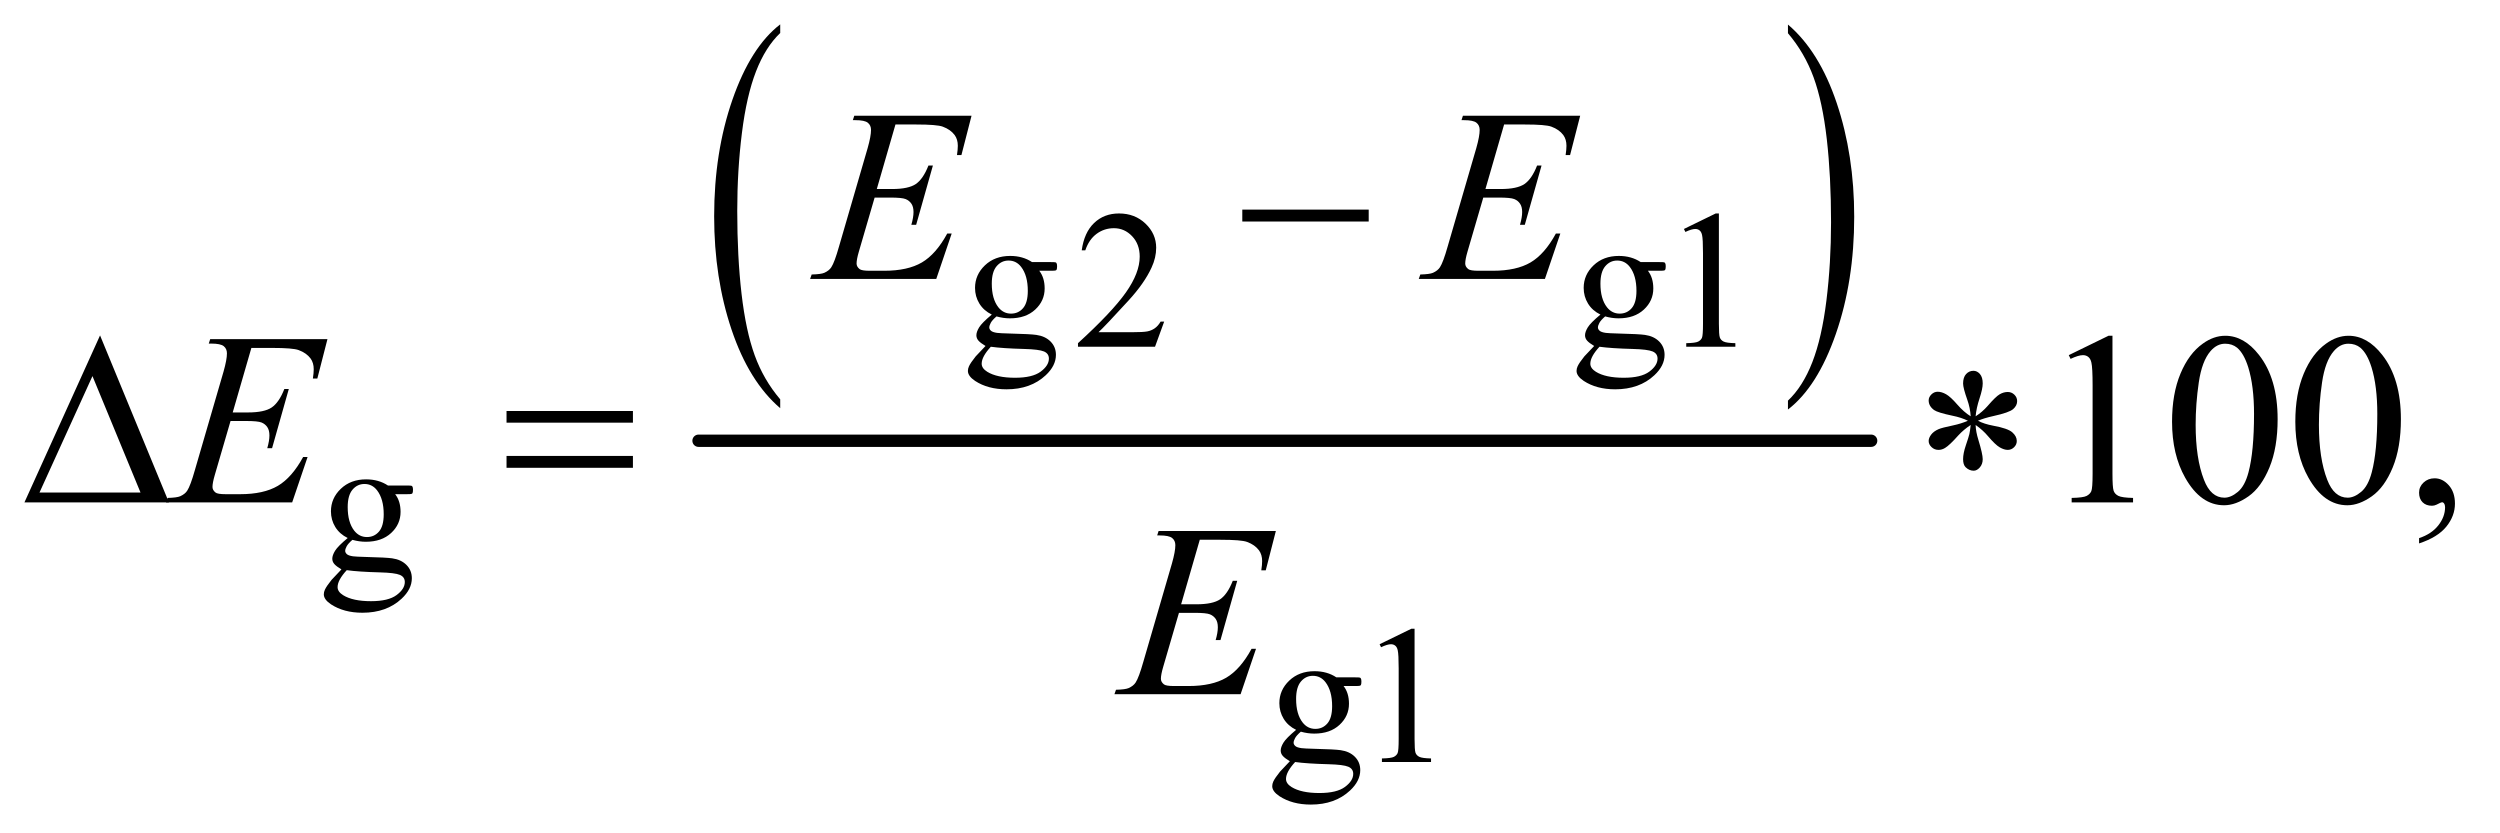
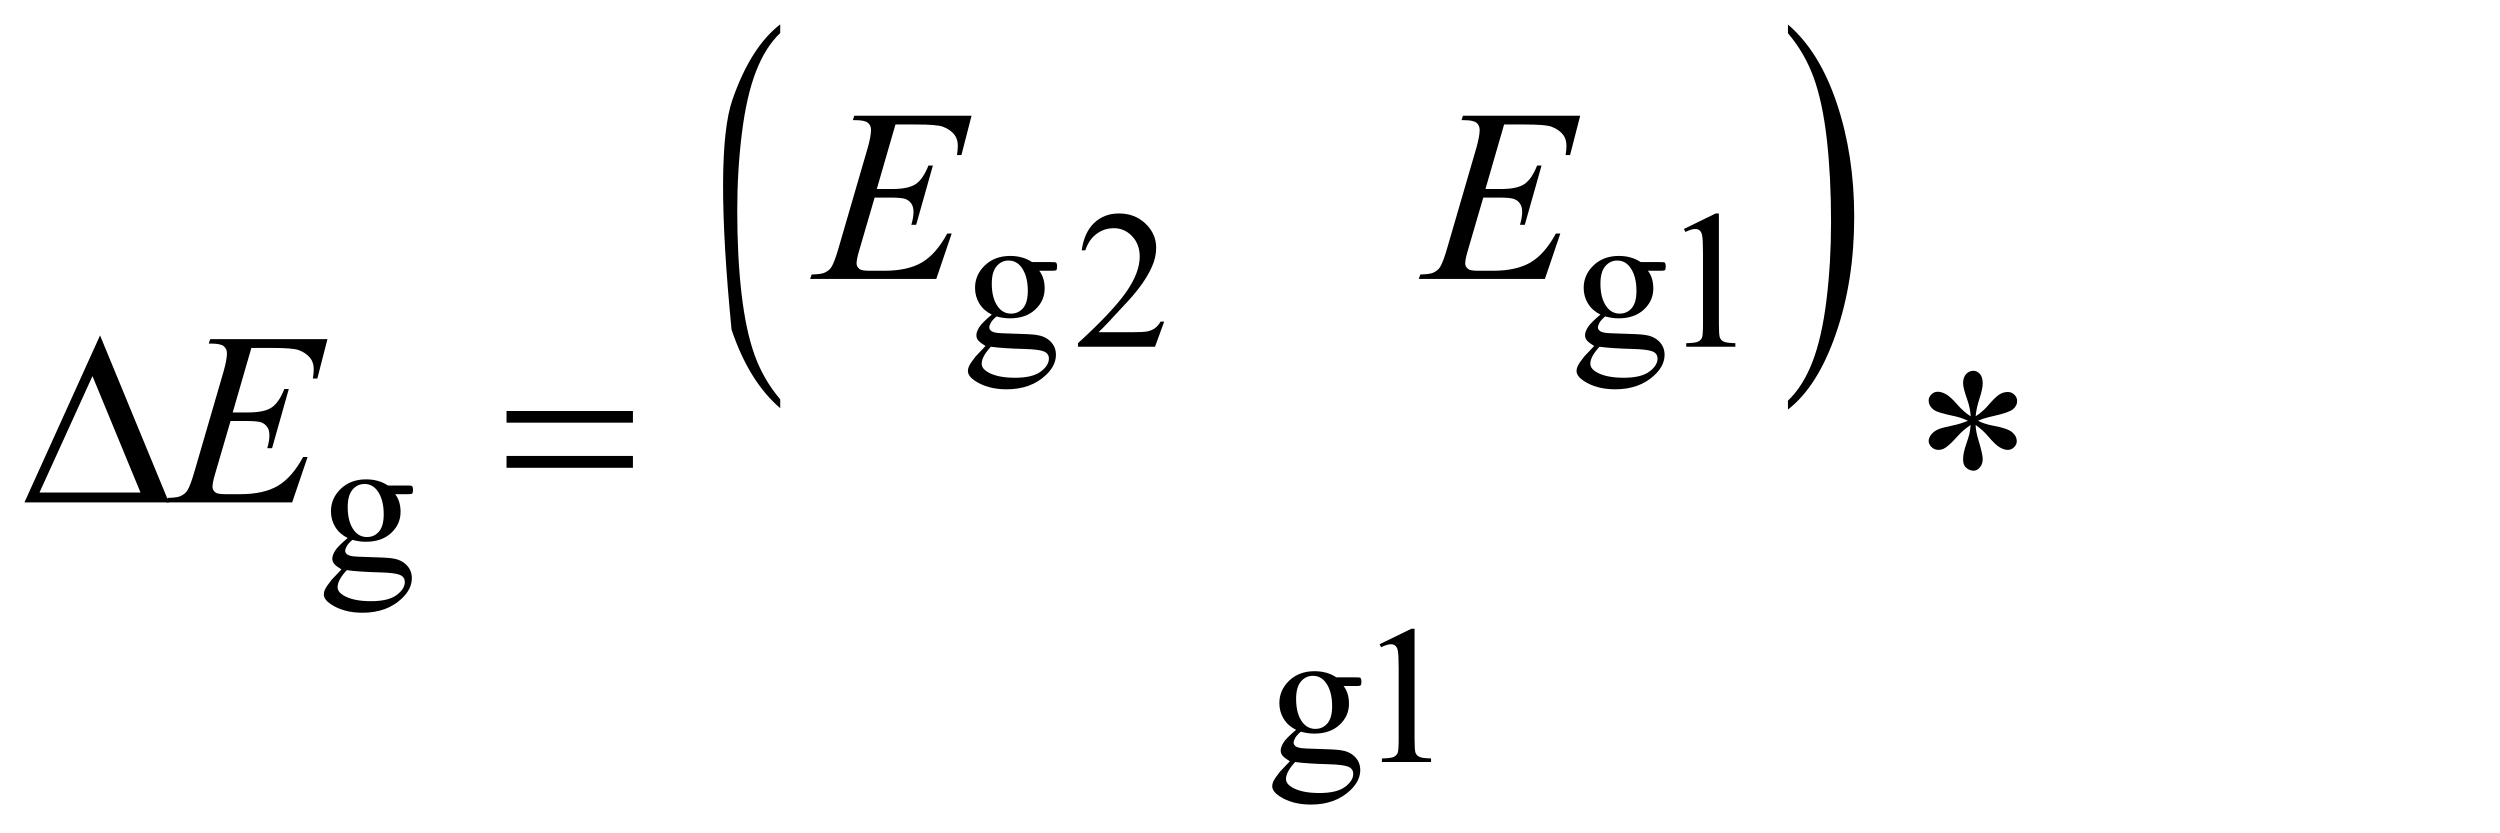
<svg xmlns="http://www.w3.org/2000/svg" stroke-dasharray="none" shape-rendering="auto" font-family="'Dialog'" text-rendering="auto" width="159" fill-opacity="1" color-interpolation="auto" color-rendering="auto" preserveAspectRatio="xMidYMid meet" font-size="12px" viewBox="0 0 159 53" fill="black" stroke="black" image-rendering="auto" stroke-miterlimit="10" stroke-linecap="square" stroke-linejoin="miter" font-style="normal" stroke-width="1" height="53" stroke-dashoffset="0" font-weight="normal" stroke-opacity="1">
  <defs id="genericDefs" />
  <g>
    <defs id="defs1">
      <clipPath clipPathUnits="userSpaceOnUse" id="clipPath1">
        <path d="M0.974 1.615 L101.716 1.615 L101.716 35.203 L0.974 35.203 L0.974 1.615 Z" />
      </clipPath>
      <clipPath clipPathUnits="userSpaceOnUse" id="clipPath2">
        <path d="M31.114 51.761 L31.114 1128.301 L3249.699 1128.301 L3249.699 51.761 Z" />
      </clipPath>
    </defs>
    <g transform="scale(1.576,1.576) translate(-0.974,-1.615) matrix(0.031,0,0,0.031,0,0)">
-       <path d="M1047.094 571.953 L1047.094 583.484 Q1006.422 548.641 983.75 481.219 Q961.094 413.797 961.094 333.641 Q961.094 250.281 984.922 181.797 Q1008.766 113.297 1047.094 83.812 L1047.094 95.062 Q1027.938 113.297 1015.625 144.938 Q1003.312 176.562 997.234 225.219 Q991.156 273.875 991.156 326.672 Q991.156 386.453 996.766 434.703 Q1002.375 482.953 1013.906 514.719 Q1025.438 546.5 1047.094 571.953 Z" stroke="none" clip-path="url(#clipPath2)" />
+       <path d="M1047.094 571.953 L1047.094 583.484 Q1006.422 548.641 983.75 481.219 Q961.094 250.281 984.922 181.797 Q1008.766 113.297 1047.094 83.812 L1047.094 95.062 Q1027.938 113.297 1015.625 144.938 Q1003.312 176.562 997.234 225.219 Q991.156 273.875 991.156 326.672 Q991.156 386.453 996.766 434.703 Q1002.375 482.953 1013.906 514.719 Q1025.438 546.5 1047.094 571.953 Z" stroke="none" clip-path="url(#clipPath2)" />
    </g>
    <g transform="matrix(0.049,0,0,0.049,-1.535,-2.545)">
      <path d="M2352.016 95.062 L2352.016 83.812 Q2392.688 118.391 2415.344 185.812 Q2438.016 253.234 2438.016 333.375 Q2438.016 416.75 2414.172 485.375 Q2390.344 554 2352.016 583.484 L2352.016 571.953 Q2371.328 553.734 2383.641 522.094 Q2395.953 490.469 2401.953 441.953 Q2407.953 393.422 2407.953 340.344 Q2407.953 280.844 2402.422 232.453 Q2396.891 184.062 2385.281 152.297 Q2373.672 120.531 2352.016 95.062 Z" stroke="none" clip-path="url(#clipPath2)" />
    </g>
    <g stroke-width="16" transform="matrix(0.049,0,0,0.049,-1.535,-2.545)" stroke-linejoin="round" stroke-linecap="round">
-       <line y2="624" fill="none" x1="938" clip-path="url(#clipPath2)" x2="2460" y1="624" />
-     </g>
+       </g>
    <g transform="matrix(0.049,0,0,0.049,-1.535,-2.545)">
      <path d="M1318.625 460.25 Q1308.125 455.125 1302.5 445.938 Q1296.875 436.75 1296.875 425.625 Q1296.875 408.625 1309.688 396.375 Q1322.5 384.125 1342.5 384.125 Q1358.875 384.125 1370.875 392.125 L1395.125 392.125 Q1400.5 392.125 1401.375 392.438 Q1402.25 392.75 1402.625 393.5 Q1403.375 394.625 1403.375 397.5 Q1403.375 400.75 1402.75 402 Q1402.375 402.625 1401.438 403 Q1400.5 403.375 1395.125 403.375 L1380.25 403.375 Q1387.25 412.375 1387.25 426.375 Q1387.25 442.375 1375 453.75 Q1362.75 465.125 1342.125 465.125 Q1333.625 465.125 1324.75 462.625 Q1319.25 467.375 1317.312 470.938 Q1315.375 474.5 1315.375 477 Q1315.375 479.125 1317.438 481.125 Q1319.5 483.125 1325.5 484 Q1329 484.5 1343 484.875 Q1368.75 485.5 1376.375 486.625 Q1388 488.25 1394.938 495.25 Q1401.875 502.25 1401.875 512.5 Q1401.875 526.625 1388.625 539 Q1369.125 557.25 1337.75 557.25 Q1313.625 557.25 1297 546.375 Q1287.625 540.125 1287.625 533.375 Q1287.625 530.375 1289 527.375 Q1291.125 522.75 1297.75 514.5 Q1298.625 513.375 1310.5 501 Q1304 497.125 1301.312 494.062 Q1298.625 491 1298.625 487.125 Q1298.625 482.75 1302.188 476.875 Q1305.75 471 1318.625 460.25 ZM1340.375 390.125 Q1331.125 390.125 1324.875 397.5 Q1318.625 404.875 1318.625 420.125 Q1318.625 439.875 1327.125 450.75 Q1333.625 459 1343.625 459 Q1353.125 459 1359.25 451.875 Q1365.375 444.75 1365.375 429.5 Q1365.375 409.625 1356.75 398.375 Q1350.375 390.125 1340.375 390.125 ZM1317.375 502 Q1311.5 508.375 1308.5 513.875 Q1305.5 519.375 1305.5 524 Q1305.5 530 1312.75 534.5 Q1325.25 542.25 1348.875 542.25 Q1371.375 542.25 1382.062 534.312 Q1392.75 526.375 1392.75 517.375 Q1392.75 510.875 1386.375 508.125 Q1379.875 505.375 1360.625 504.875 Q1332.5 504.125 1317.375 502 ZM1542.375 469.375 L1530.5 502 L1430.5 502 L1430.5 497.375 Q1474.625 457.125 1492.625 431.625 Q1510.625 406.125 1510.625 385 Q1510.625 368.875 1500.75 358.5 Q1490.875 348.125 1477.125 348.125 Q1464.625 348.125 1454.688 355.438 Q1444.75 362.75 1440 376.875 L1435.375 376.875 Q1438.5 353.75 1451.438 341.375 Q1464.375 329 1483.75 329 Q1504.375 329 1518.188 342.25 Q1532 355.5 1532 373.5 Q1532 386.375 1526 399.25 Q1516.75 419.5 1496 442.125 Q1464.875 476.125 1457.125 483.125 L1501.375 483.125 Q1514.875 483.125 1520.312 482.125 Q1525.75 481.125 1530.125 478.062 Q1534.5 475 1537.75 469.375 L1542.375 469.375 ZM2108.625 460.25 Q2098.125 455.125 2092.5 445.938 Q2086.875 436.75 2086.875 425.625 Q2086.875 408.625 2099.688 396.375 Q2112.5 384.125 2132.5 384.125 Q2148.875 384.125 2160.875 392.125 L2185.125 392.125 Q2190.5 392.125 2191.375 392.438 Q2192.25 392.75 2192.625 393.5 Q2193.375 394.625 2193.375 397.5 Q2193.375 400.75 2192.75 402 Q2192.375 402.625 2191.438 403 Q2190.5 403.375 2185.125 403.375 L2170.25 403.375 Q2177.25 412.375 2177.25 426.375 Q2177.25 442.375 2165 453.75 Q2152.75 465.125 2132.125 465.125 Q2123.625 465.125 2114.75 462.625 Q2109.25 467.375 2107.312 470.938 Q2105.375 474.5 2105.375 477 Q2105.375 479.125 2107.438 481.125 Q2109.5 483.125 2115.5 484 Q2119 484.5 2133 484.875 Q2158.75 485.5 2166.375 486.625 Q2178 488.25 2184.938 495.25 Q2191.875 502.25 2191.875 512.5 Q2191.875 526.625 2178.625 539 Q2159.125 557.25 2127.75 557.25 Q2103.625 557.25 2087 546.375 Q2077.625 540.125 2077.625 533.375 Q2077.625 530.375 2079 527.375 Q2081.125 522.75 2087.75 514.5 Q2088.625 513.375 2100.5 501 Q2094 497.125 2091.312 494.062 Q2088.625 491 2088.625 487.125 Q2088.625 482.75 2092.188 476.875 Q2095.75 471 2108.625 460.25 ZM2130.375 390.125 Q2121.125 390.125 2114.875 397.5 Q2108.625 404.875 2108.625 420.125 Q2108.625 439.875 2117.125 450.75 Q2123.625 459 2133.625 459 Q2143.125 459 2149.25 451.875 Q2155.375 444.75 2155.375 429.5 Q2155.375 409.625 2146.75 398.375 Q2140.375 390.125 2130.375 390.125 ZM2107.375 502 Q2101.5 508.375 2098.5 513.875 Q2095.5 519.375 2095.5 524 Q2095.5 530 2102.75 534.5 Q2115.25 542.25 2138.875 542.25 Q2161.375 542.25 2172.062 534.312 Q2182.75 526.375 2182.75 517.375 Q2182.75 510.875 2176.375 508.125 Q2169.875 505.375 2150.625 504.875 Q2122.5 504.125 2107.375 502 ZM2217 349.125 L2258.25 329 L2262.375 329 L2262.375 472.125 Q2262.375 486.375 2263.562 489.875 Q2264.75 493.375 2268.5 495.25 Q2272.25 497.125 2283.75 497.375 L2283.75 502 L2220 502 L2220 497.375 Q2232 497.125 2235.5 495.312 Q2239 493.5 2240.375 490.438 Q2241.75 487.375 2241.75 472.125 L2241.75 380.625 Q2241.75 362.125 2240.5 356.875 Q2239.625 352.875 2237.312 351 Q2235 349.125 2231.75 349.125 Q2227.125 349.125 2218.875 353 L2217 349.125 Z" stroke="none" clip-path="url(#clipPath2)" />
    </g>
    <g transform="matrix(0.049,0,0,0.049,-1.535,-2.545)">
      <path d="M482.625 750.25 Q472.125 745.125 466.5 735.938 Q460.875 726.75 460.875 715.625 Q460.875 698.625 473.688 686.375 Q486.5 674.125 506.5 674.125 Q522.875 674.125 534.875 682.125 L559.125 682.125 Q564.5 682.125 565.375 682.438 Q566.25 682.75 566.625 683.5 Q567.375 684.625 567.375 687.5 Q567.375 690.75 566.75 692 Q566.375 692.625 565.438 693 Q564.5 693.375 559.125 693.375 L544.25 693.375 Q551.25 702.375 551.25 716.375 Q551.25 732.375 539 743.75 Q526.75 755.125 506.125 755.125 Q497.625 755.125 488.75 752.625 Q483.25 757.375 481.312 760.938 Q479.375 764.5 479.375 767 Q479.375 769.125 481.438 771.125 Q483.5 773.125 489.5 774 Q493 774.5 507 774.875 Q532.75 775.5 540.375 776.625 Q552 778.25 558.938 785.25 Q565.875 792.25 565.875 802.5 Q565.875 816.625 552.625 829 Q533.125 847.25 501.75 847.25 Q477.625 847.25 461 836.375 Q451.625 830.125 451.625 823.375 Q451.625 820.375 453 817.375 Q455.125 812.75 461.75 804.5 Q462.625 803.375 474.5 791 Q468 787.125 465.312 784.062 Q462.625 781 462.625 777.125 Q462.625 772.75 466.188 766.875 Q469.75 761 482.625 750.25 ZM504.375 680.125 Q495.125 680.125 488.875 687.5 Q482.625 694.875 482.625 710.125 Q482.625 729.875 491.125 740.75 Q497.625 749 507.625 749 Q517.125 749 523.25 741.875 Q529.375 734.75 529.375 719.5 Q529.375 699.625 520.75 688.375 Q514.375 680.125 504.375 680.125 ZM481.375 792 Q475.5 798.375 472.5 803.875 Q469.5 809.375 469.5 814 Q469.5 820 476.75 824.5 Q489.25 832.25 512.875 832.25 Q535.375 832.25 546.062 824.312 Q556.75 816.375 556.75 807.375 Q556.75 800.875 550.375 798.125 Q543.875 795.375 524.625 794.875 Q496.5 794.125 481.375 792 Z" stroke="none" clip-path="url(#clipPath2)" />
    </g>
    <g transform="matrix(0.049,0,0,0.049,-1.535,-2.545)">
      <path d="M1713.625 999.25 Q1703.125 994.125 1697.5 984.938 Q1691.875 975.75 1691.875 964.625 Q1691.875 947.625 1704.688 935.375 Q1717.5 923.125 1737.5 923.125 Q1753.875 923.125 1765.875 931.125 L1790.125 931.125 Q1795.5 931.125 1796.375 931.438 Q1797.25 931.75 1797.625 932.5 Q1798.375 933.625 1798.375 936.5 Q1798.375 939.75 1797.75 941 Q1797.375 941.625 1796.438 942 Q1795.5 942.375 1790.125 942.375 L1775.25 942.375 Q1782.25 951.375 1782.25 965.375 Q1782.25 981.375 1770 992.75 Q1757.75 1004.125 1737.125 1004.125 Q1728.625 1004.125 1719.75 1001.625 Q1714.25 1006.375 1712.312 1009.938 Q1710.375 1013.5 1710.375 1016 Q1710.375 1018.125 1712.438 1020.125 Q1714.5 1022.125 1720.5 1023 Q1724 1023.5 1738 1023.875 Q1763.75 1024.5 1771.375 1025.625 Q1783 1027.25 1789.938 1034.25 Q1796.875 1041.25 1796.875 1051.5 Q1796.875 1065.625 1783.625 1078 Q1764.125 1096.25 1732.75 1096.25 Q1708.625 1096.25 1692 1085.375 Q1682.625 1079.125 1682.625 1072.375 Q1682.625 1069.375 1684 1066.375 Q1686.125 1061.75 1692.75 1053.5 Q1693.625 1052.375 1705.5 1040 Q1699 1036.125 1696.312 1033.062 Q1693.625 1030 1693.625 1026.125 Q1693.625 1021.75 1697.188 1015.875 Q1700.75 1010 1713.625 999.25 ZM1735.375 929.125 Q1726.125 929.125 1719.875 936.5 Q1713.625 943.875 1713.625 959.125 Q1713.625 978.875 1722.125 989.75 Q1728.625 998 1738.625 998 Q1748.125 998 1754.25 990.875 Q1760.375 983.75 1760.375 968.5 Q1760.375 948.625 1751.75 937.375 Q1745.375 929.125 1735.375 929.125 ZM1712.375 1041 Q1706.5 1047.375 1703.5 1052.875 Q1700.5 1058.375 1700.5 1063 Q1700.5 1069 1707.75 1073.5 Q1720.25 1081.25 1743.875 1081.25 Q1766.375 1081.25 1777.062 1073.312 Q1787.75 1065.375 1787.75 1056.375 Q1787.75 1049.875 1781.375 1047.125 Q1774.875 1044.375 1755.625 1043.875 Q1727.5 1043.125 1712.375 1041 ZM1822 888.125 L1863.25 868 L1867.375 868 L1867.375 1011.125 Q1867.375 1025.375 1868.562 1028.875 Q1869.75 1032.375 1873.5 1034.25 Q1877.25 1036.125 1888.75 1036.375 L1888.75 1041 L1825 1041 L1825 1036.375 Q1837 1036.125 1840.5 1034.312 Q1844 1032.5 1845.375 1029.438 Q1846.75 1026.375 1846.75 1011.125 L1846.75 919.625 Q1846.75 901.125 1845.5 895.875 Q1844.625 891.875 1842.312 890 Q1840 888.125 1836.75 888.125 Q1832.125 888.125 1823.875 892 L1822 888.125 Z" stroke="none" clip-path="url(#clipPath2)" />
    </g>
    <g transform="matrix(0.049,0,0,0.049,-1.535,-2.545)">
-       <path d="M2716.5 512.906 L2768.062 487.75 L2773.219 487.75 L2773.219 666.656 Q2773.219 684.469 2774.703 688.844 Q2776.188 693.219 2780.875 695.562 Q2785.562 697.906 2799.938 698.219 L2799.938 704 L2720.25 704 L2720.25 698.219 Q2735.25 697.906 2739.625 695.641 Q2744 693.375 2745.719 689.547 Q2747.438 685.719 2747.438 666.656 L2747.438 552.281 Q2747.438 529.156 2745.875 522.594 Q2744.781 517.594 2741.891 515.25 Q2739 512.906 2734.938 512.906 Q2729.156 512.906 2718.844 517.75 L2716.5 512.906 ZM2850.562 599.312 Q2850.562 563.062 2861.5 536.891 Q2872.438 510.719 2890.562 497.906 Q2904.625 487.75 2919.625 487.75 Q2944 487.75 2963.375 512.594 Q2987.594 543.375 2987.594 596.031 Q2987.594 632.906 2976.969 658.688 Q2966.344 684.469 2949.859 696.109 Q2933.375 707.75 2918.062 707.75 Q2887.75 707.75 2867.594 671.969 Q2850.562 641.812 2850.562 599.312 ZM2881.188 603.219 Q2881.188 646.969 2891.969 674.625 Q2900.875 697.906 2918.531 697.906 Q2926.969 697.906 2936.031 690.328 Q2945.094 682.75 2949.781 664.938 Q2956.969 638.062 2956.969 589.156 Q2956.969 552.906 2949.469 528.688 Q2943.844 510.719 2934.938 503.219 Q2928.531 498.062 2919.469 498.062 Q2908.844 498.062 2900.562 507.594 Q2889.312 520.562 2885.25 548.375 Q2881.188 576.188 2881.188 603.219 ZM3010.562 599.312 Q3010.562 563.062 3021.5 536.891 Q3032.438 510.719 3050.562 497.906 Q3064.625 487.75 3079.625 487.75 Q3104 487.75 3123.375 512.594 Q3147.594 543.375 3147.594 596.031 Q3147.594 632.906 3136.969 658.688 Q3126.344 684.469 3109.859 696.109 Q3093.375 707.75 3078.062 707.75 Q3047.75 707.75 3027.594 671.969 Q3010.562 641.812 3010.562 599.312 ZM3041.188 603.219 Q3041.188 646.969 3051.969 674.625 Q3060.875 697.906 3078.531 697.906 Q3086.969 697.906 3096.031 690.328 Q3105.094 682.75 3109.781 664.938 Q3116.969 638.062 3116.969 589.156 Q3116.969 552.906 3109.469 528.688 Q3103.844 510.719 3094.938 503.219 Q3088.531 498.062 3079.469 498.062 Q3068.844 498.062 3060.562 507.594 Q3049.312 520.562 3045.25 548.375 Q3041.188 576.188 3041.188 603.219 ZM3171.188 757.281 L3171.188 750.406 Q3187.281 745.094 3196.109 733.922 Q3204.938 722.75 3204.938 710.25 Q3204.938 707.281 3203.531 705.25 Q3202.438 703.844 3201.344 703.844 Q3199.625 703.844 3193.844 706.969 Q3191.031 708.375 3187.906 708.375 Q3180.25 708.375 3175.719 703.844 Q3171.188 699.312 3171.188 691.344 Q3171.188 683.688 3177.047 678.219 Q3182.906 672.75 3191.344 672.75 Q3201.656 672.75 3209.703 681.734 Q3217.75 690.719 3217.75 705.562 Q3217.75 721.656 3206.578 735.484 Q3195.406 749.312 3171.188 757.281 Z" stroke="none" clip-path="url(#clipPath2)" />
-     </g>
+       </g>
    <g transform="matrix(0.049,0,0,0.049,-1.535,-2.545)">
      <path d="M1193.594 213.531 L1169.375 297.281 L1189.219 297.281 Q1210.469 297.281 1220 290.797 Q1229.531 284.312 1236.406 266.812 L1242.188 266.812 L1220.469 343.688 L1214.219 343.688 Q1217.031 334 1217.031 327.125 Q1217.031 320.406 1214.297 316.344 Q1211.562 312.281 1206.797 310.328 Q1202.031 308.375 1186.719 308.375 L1166.562 308.375 L1146.094 378.531 Q1143.125 388.688 1143.125 394 Q1143.125 398.062 1147.031 401.188 Q1149.688 403.375 1160.312 403.375 L1179.062 403.375 Q1209.531 403.375 1227.891 392.594 Q1246.25 381.812 1260.781 355.094 L1266.562 355.094 L1246.562 414 L1082.812 414 L1084.844 408.219 Q1097.031 407.906 1101.25 406.031 Q1107.5 403.219 1110.312 398.844 Q1114.531 392.438 1120.312 371.969 L1157.5 244.156 Q1161.875 228.688 1161.875 220.562 Q1161.875 214.625 1157.734 211.266 Q1153.594 207.906 1141.562 207.906 L1138.281 207.906 L1140.156 202.125 L1292.344 202.125 L1279.219 253.219 L1273.438 253.219 Q1274.531 246.031 1274.531 241.188 Q1274.531 232.906 1270.469 227.281 Q1265.156 220.094 1255 216.344 Q1247.5 213.531 1220.469 213.531 L1193.594 213.531 ZM1983.594 213.531 L1959.375 297.281 L1979.219 297.281 Q2000.469 297.281 2010 290.797 Q2019.531 284.312 2026.406 266.812 L2032.188 266.812 L2010.469 343.688 L2004.219 343.688 Q2007.031 334 2007.031 327.125 Q2007.031 320.406 2004.297 316.344 Q2001.562 312.281 1996.797 310.328 Q1992.031 308.375 1976.719 308.375 L1956.562 308.375 L1936.094 378.531 Q1933.125 388.688 1933.125 394 Q1933.125 398.062 1937.031 401.188 Q1939.688 403.375 1950.312 403.375 L1969.062 403.375 Q1999.531 403.375 2017.891 392.594 Q2036.25 381.812 2050.781 355.094 L2056.562 355.094 L2036.562 414 L1872.812 414 L1874.844 408.219 Q1887.031 407.906 1891.25 406.031 Q1897.5 403.219 1900.312 398.844 Q1904.531 392.438 1910.312 371.969 L1947.5 244.156 Q1951.875 228.688 1951.875 220.562 Q1951.875 214.625 1947.734 211.266 Q1943.594 207.906 1931.562 207.906 L1928.281 207.906 L1930.156 202.125 L2082.344 202.125 L2069.219 253.219 L2063.438 253.219 Q2064.531 246.031 2064.531 241.188 Q2064.531 232.906 2060.469 227.281 Q2055.156 220.094 2045 216.344 Q2037.5 213.531 2010.469 213.531 L1983.594 213.531 Z" stroke="none" clip-path="url(#clipPath2)" />
    </g>
    <g transform="matrix(0.049,0,0,0.049,-1.535,-2.545)">
      <path d="M357.594 503.531 L333.375 587.281 L353.219 587.281 Q374.469 587.281 384 580.797 Q393.531 574.312 400.406 556.812 L406.188 556.812 L384.469 633.688 L378.219 633.688 Q381.031 624 381.031 617.125 Q381.031 610.406 378.297 606.344 Q375.562 602.281 370.797 600.328 Q366.031 598.375 350.719 598.375 L330.562 598.375 L310.094 668.531 Q307.125 678.688 307.125 684 Q307.125 688.062 311.031 691.188 Q313.688 693.375 324.312 693.375 L343.062 693.375 Q373.531 693.375 391.891 682.594 Q410.25 671.812 424.781 645.094 L430.562 645.094 L410.562 704 L246.812 704 L248.844 698.219 Q261.031 697.906 265.25 696.031 Q271.5 693.219 274.312 688.844 Q278.531 682.438 284.312 661.969 L321.5 534.156 Q325.875 518.688 325.875 510.562 Q325.875 504.625 321.734 501.266 Q317.594 497.906 305.562 497.906 L302.281 497.906 L304.156 492.125 L456.344 492.125 L443.219 543.219 L437.438 543.219 Q438.531 536.031 438.531 531.188 Q438.531 522.906 434.469 517.281 Q429.156 510.094 419 506.344 Q411.5 503.531 384.469 503.531 L357.594 503.531 Z" stroke="none" clip-path="url(#clipPath2)" />
    </g>
    <g transform="matrix(0.049,0,0,0.049,-1.535,-2.545)">
-       <path d="M1588.594 752.531 L1564.375 836.281 L1584.219 836.281 Q1605.469 836.281 1615 829.797 Q1624.531 823.312 1631.406 805.812 L1637.188 805.812 L1615.469 882.688 L1609.219 882.688 Q1612.031 873 1612.031 866.125 Q1612.031 859.406 1609.297 855.344 Q1606.562 851.281 1601.797 849.328 Q1597.031 847.375 1581.719 847.375 L1561.562 847.375 L1541.094 917.531 Q1538.125 927.688 1538.125 933 Q1538.125 937.062 1542.031 940.188 Q1544.688 942.375 1555.312 942.375 L1574.062 942.375 Q1604.531 942.375 1622.891 931.594 Q1641.25 920.812 1655.781 894.094 L1661.562 894.094 L1641.562 953 L1477.812 953 L1479.844 947.219 Q1492.031 946.906 1496.25 945.031 Q1502.5 942.219 1505.312 937.844 Q1509.531 931.438 1515.312 910.969 L1552.5 783.156 Q1556.875 767.688 1556.875 759.562 Q1556.875 753.625 1552.734 750.266 Q1548.594 746.906 1536.562 746.906 L1533.281 746.906 L1535.156 741.125 L1687.344 741.125 L1674.219 792.219 L1668.438 792.219 Q1669.531 785.031 1669.531 780.188 Q1669.531 771.906 1665.469 766.281 Q1660.156 759.094 1650 755.344 Q1642.5 752.531 1615.469 752.531 L1588.594 752.531 Z" stroke="none" clip-path="url(#clipPath2)" />
-     </g>
+       </g>
    <g transform="matrix(0.049,0,0,0.049,-1.535,-2.545)">
-       <path d="M1643.781 324 L1807.844 324 L1807.844 339.469 L1643.781 339.469 L1643.781 324 Z" stroke="none" clip-path="url(#clipPath2)" />
-     </g>
+       </g>
    <g transform="matrix(0.049,0,0,0.049,-1.535,-2.545)">
      <path d="M250.562 704 L63.062 704 L161.188 487.281 L250.562 704 ZM213.688 691.188 L151.344 540.094 L82.594 691.188 L213.688 691.188 ZM688.781 585.406 L852.844 585.406 L852.844 600.562 L688.781 600.562 L688.781 585.406 ZM688.781 643.688 L852.844 643.688 L852.844 659.156 L688.781 659.156 L688.781 643.688 ZM2589.188 592.281 Q2588.562 581.5 2584.812 570.875 Q2579.344 555.406 2579.344 549.781 Q2579.344 541.656 2583.25 537.438 Q2587.156 533.219 2592.781 533.219 Q2597.625 533.219 2601.219 537.438 Q2604.812 541.656 2604.812 549.625 Q2604.812 556.5 2600.672 569.078 Q2596.531 581.656 2595.594 592.281 Q2604.188 586.812 2611.062 579 Q2621.688 566.656 2626.844 563.688 Q2632 560.719 2637.312 560.719 Q2642.312 560.719 2645.906 564.234 Q2649.5 567.75 2649.5 572.594 Q2649.5 578.375 2644.344 582.906 Q2639.188 587.438 2618.562 591.969 Q2606.531 594.625 2598.562 598.062 Q2606.688 602.281 2618.406 604.469 Q2637.312 607.906 2643.172 613.062 Q2649.031 618.219 2649.031 624.312 Q2649.031 629 2645.516 632.438 Q2642 635.875 2637.312 635.875 Q2632.625 635.875 2626.922 632.594 Q2621.219 629.312 2611.531 617.906 Q2605.125 610.25 2595.594 603.531 Q2595.906 612.438 2599.188 622.906 Q2604.812 641.344 2604.812 647.906 Q2604.812 654.312 2601.062 658.609 Q2597.312 662.906 2593.094 662.906 Q2587.312 662.906 2582.625 658.375 Q2579.344 655.094 2579.344 647.906 Q2579.344 640.406 2582.938 629.859 Q2586.531 619.312 2587.469 615.328 Q2588.406 611.344 2589.188 603.531 Q2579.969 609.625 2573.094 617.125 Q2561.688 629.938 2555.906 633.375 Q2551.844 635.875 2547.469 635.875 Q2542.156 635.875 2538.406 632.281 Q2534.656 628.688 2534.656 624.312 Q2534.656 620.406 2537.859 616.109 Q2541.062 611.812 2547.469 609 Q2551.688 607.125 2566.688 604 Q2576.375 601.969 2585.594 598.062 Q2577.156 593.844 2565.438 591.5 Q2546.219 587.438 2541.688 584.156 Q2534.656 579 2534.656 571.656 Q2534.656 567.438 2538.172 563.922 Q2541.688 560.406 2546.375 560.406 Q2551.531 560.406 2557.312 563.688 Q2563.094 566.969 2571.688 576.891 Q2580.281 586.812 2589.188 592.281 Z" stroke="none" clip-path="url(#clipPath2)" />
    </g>
  </g>
</svg>